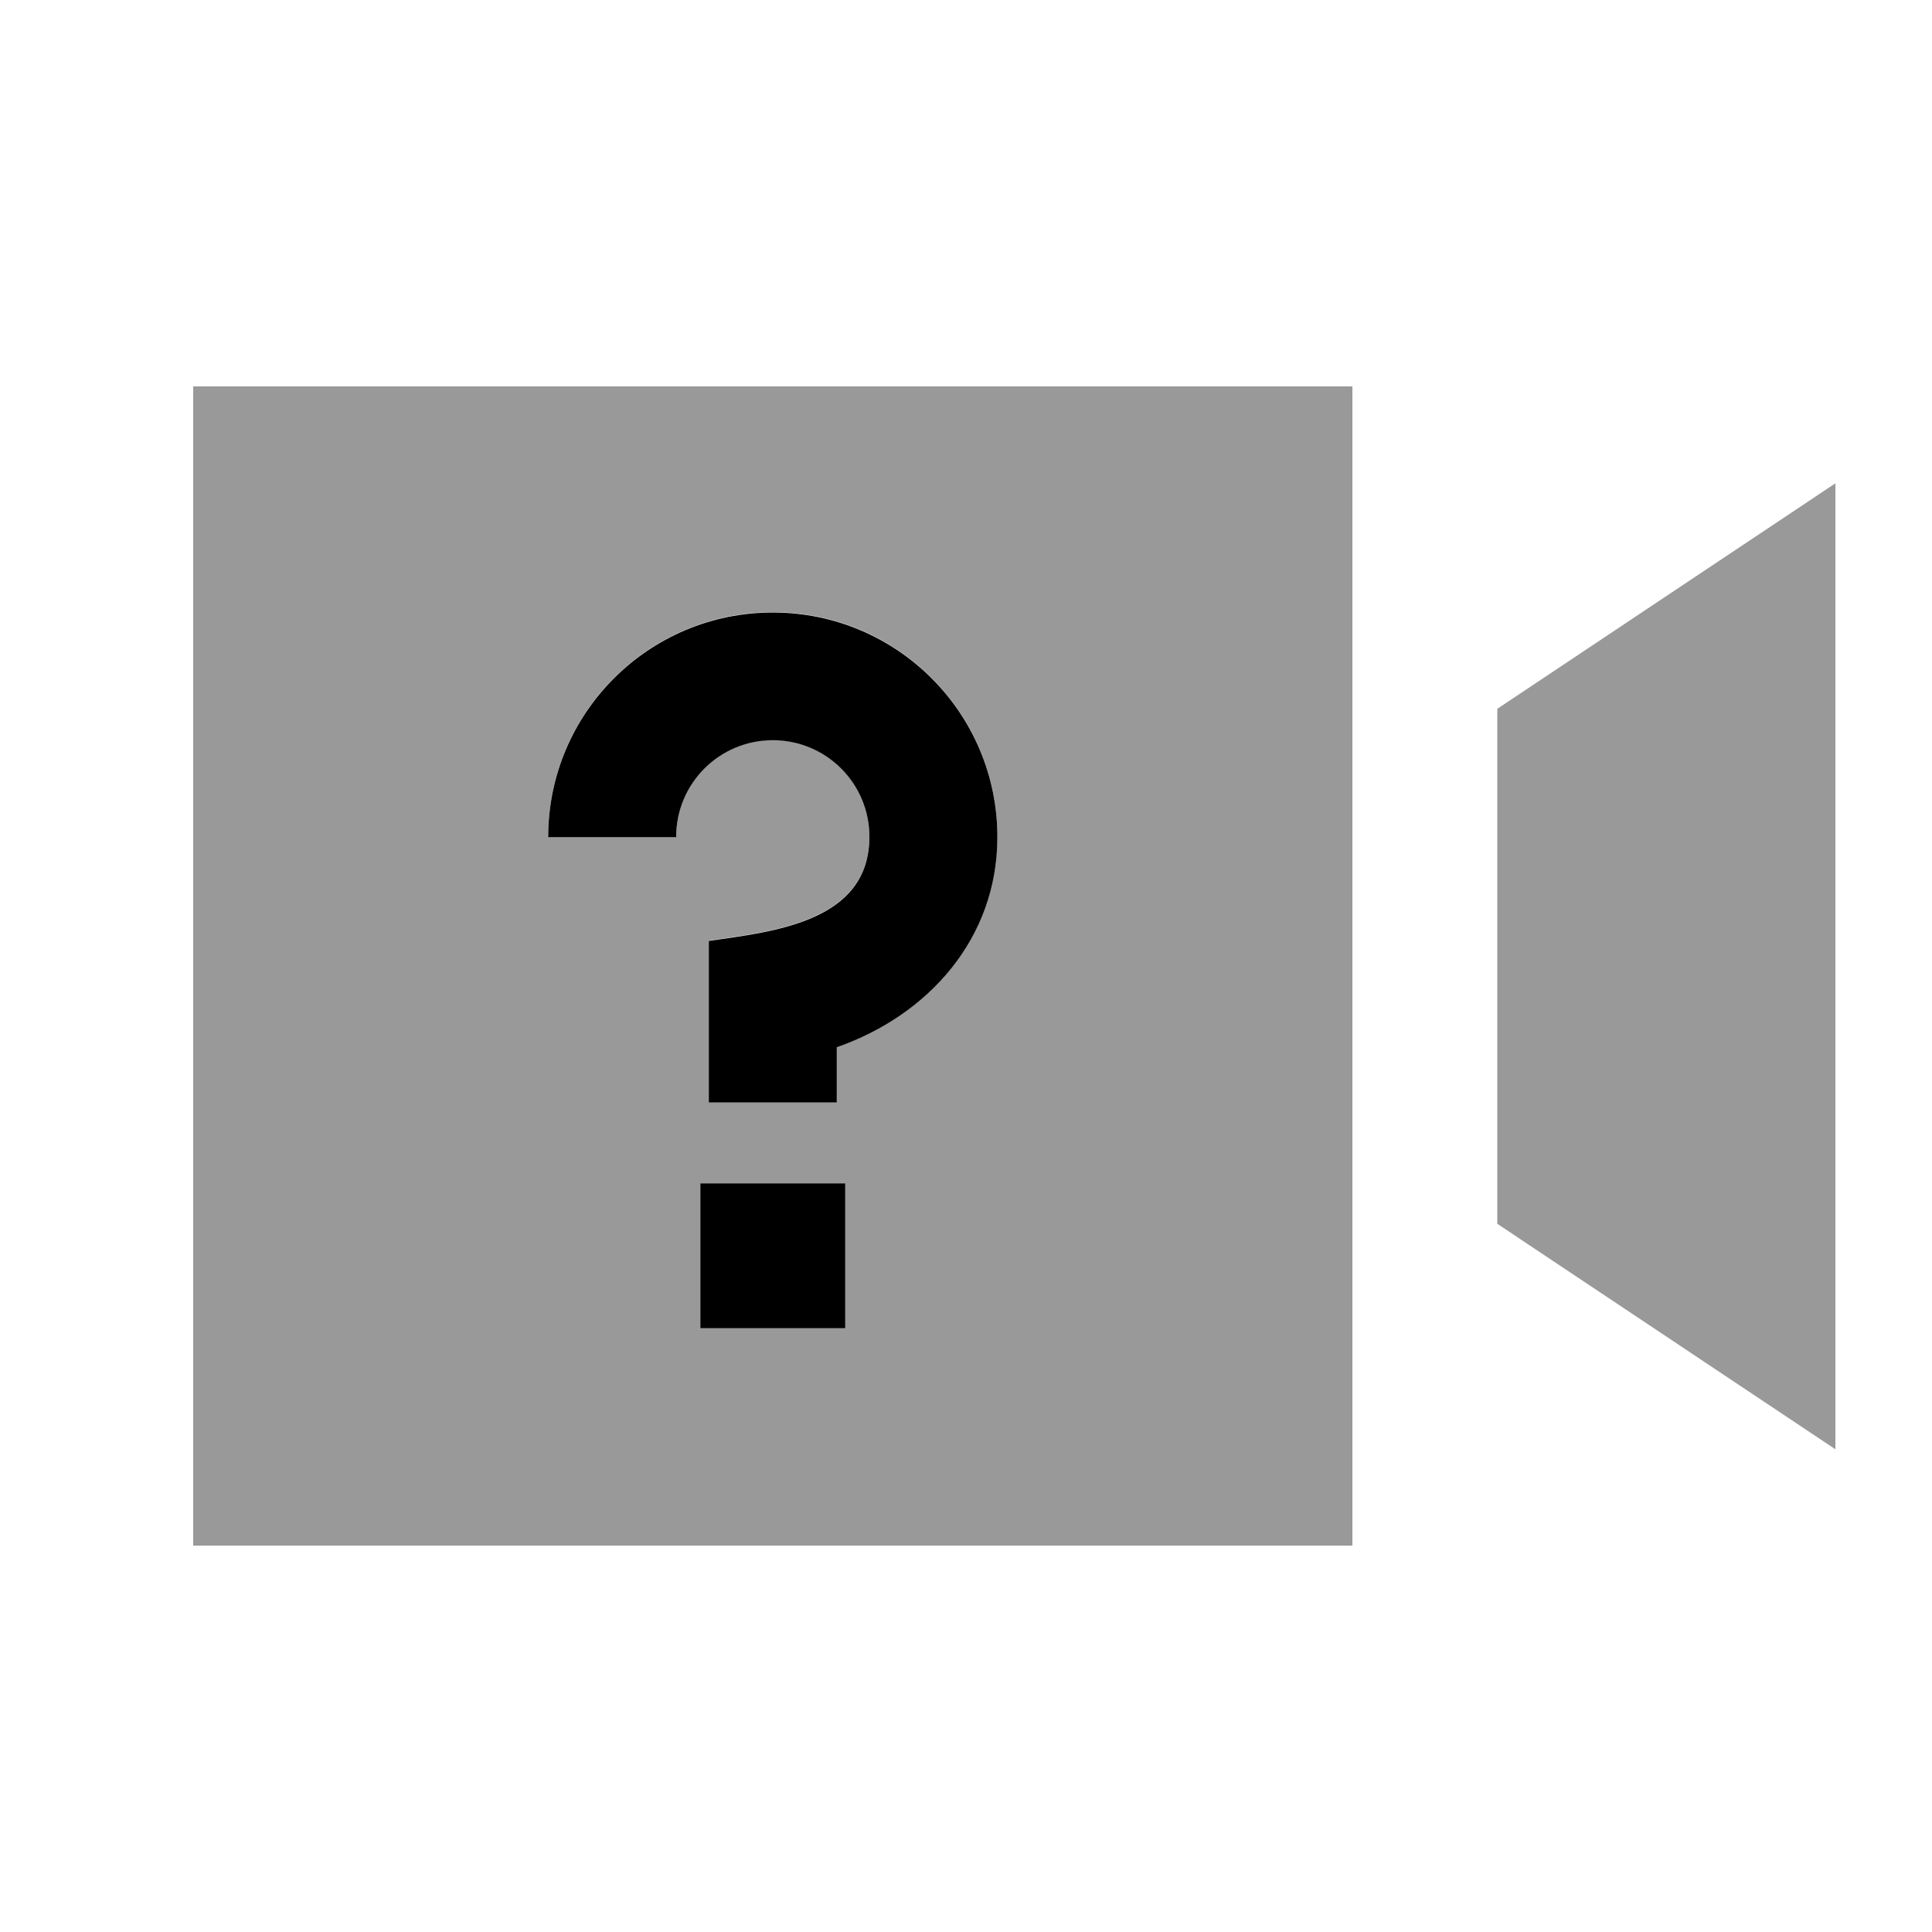
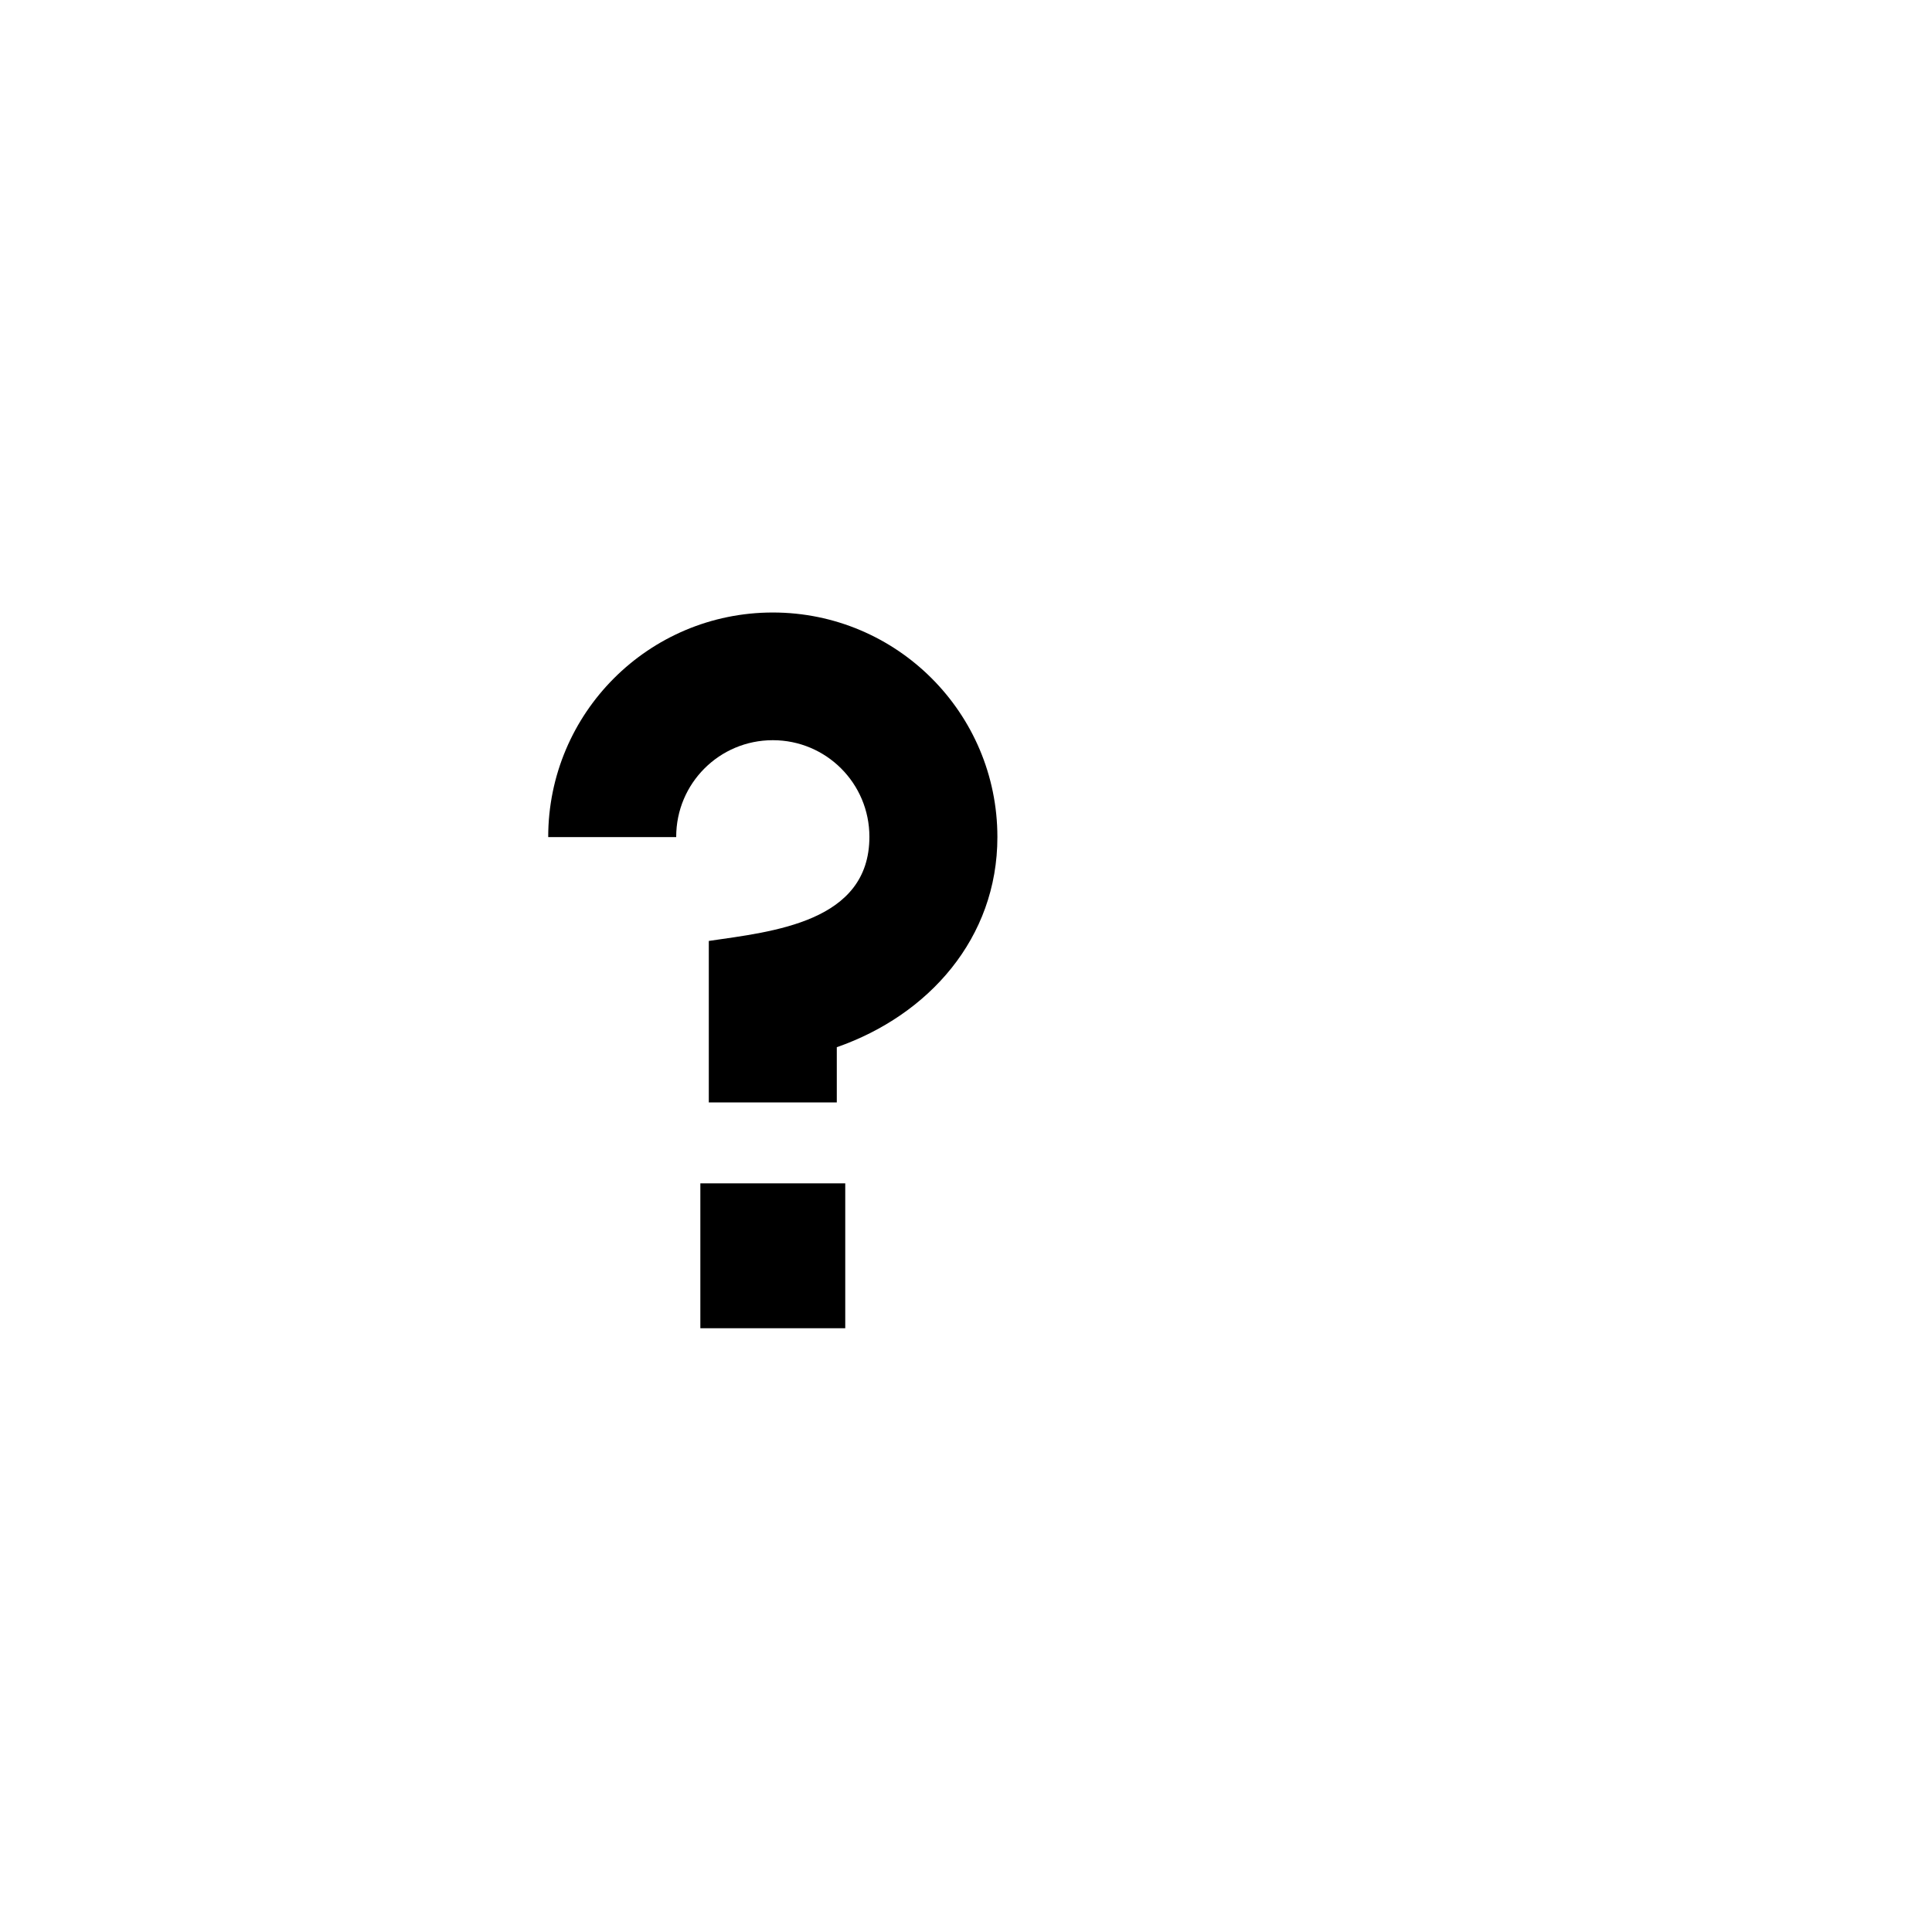
<svg xmlns="http://www.w3.org/2000/svg" viewBox="0 0 640 640">
-   <path opacity=".4" fill="currentColor" d="M64 128L64 512L448 512L448 128L64 128zM181.6 277.2C181.6 236.1 214.9 202.8 256 202.8C297.1 202.8 330.4 236.1 330.4 277.2C330.4 310.7 307.6 336.2 277.2 346.8L277.2 365.1L234.8 365.1L234.8 311.6C256 308.5 288 305.4 288 277.1C288 259.4 273.7 245.1 256 245.1C238.3 245.1 224 259.4 224 277.1L181.6 277.1zM232 392L280 392L280 440L232 440L232 392zM496 234.7L496 405.4L608 480.1L608 160.1L496 234.8z" />
  <path fill="currentColor" d="M280 392L232 392L232 440L280 440L280 392zM224 277.2C224 259.5 238.3 245.2 256 245.2C273.7 245.2 288 259.5 288 277.2C288 305.5 256 308.6 234.8 311.7L234.8 365.2L277.2 365.2L277.2 346.9C307.6 336.3 330.4 310.8 330.4 277.3C330.4 236.2 297.1 202.9 256 202.9C214.9 202.9 181.6 236.2 181.6 277.3L224 277.3z" />
</svg>